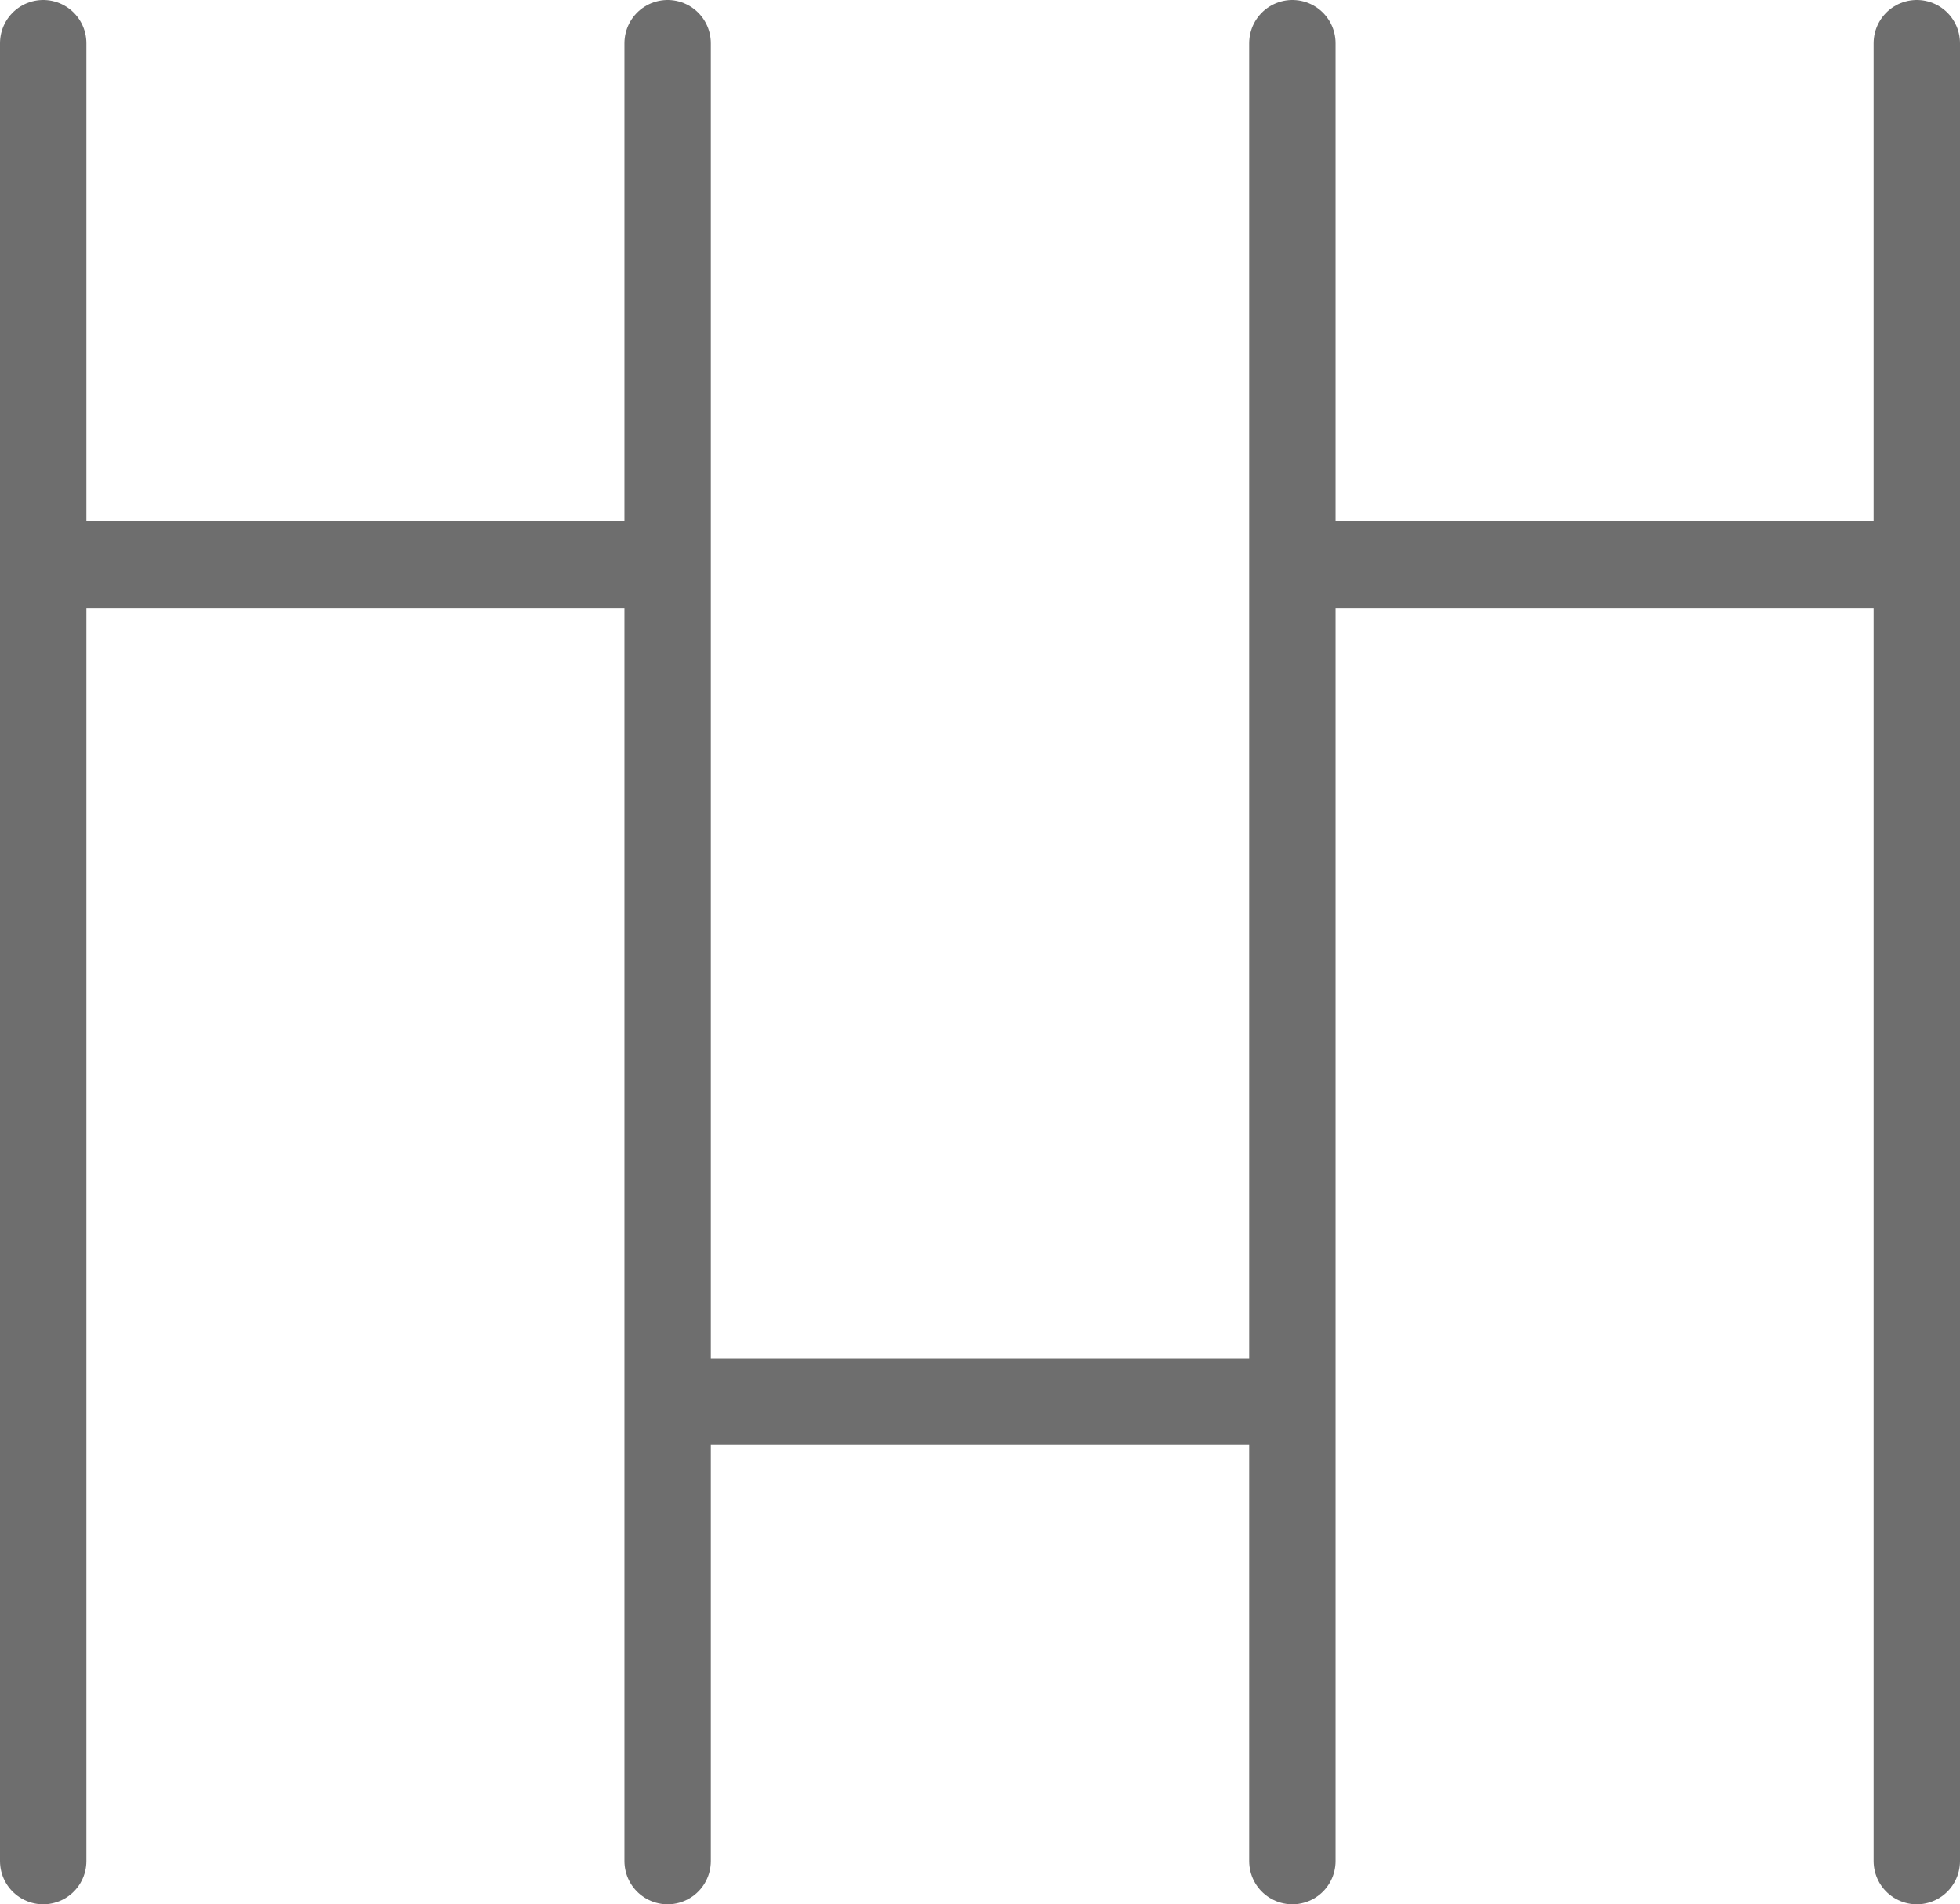
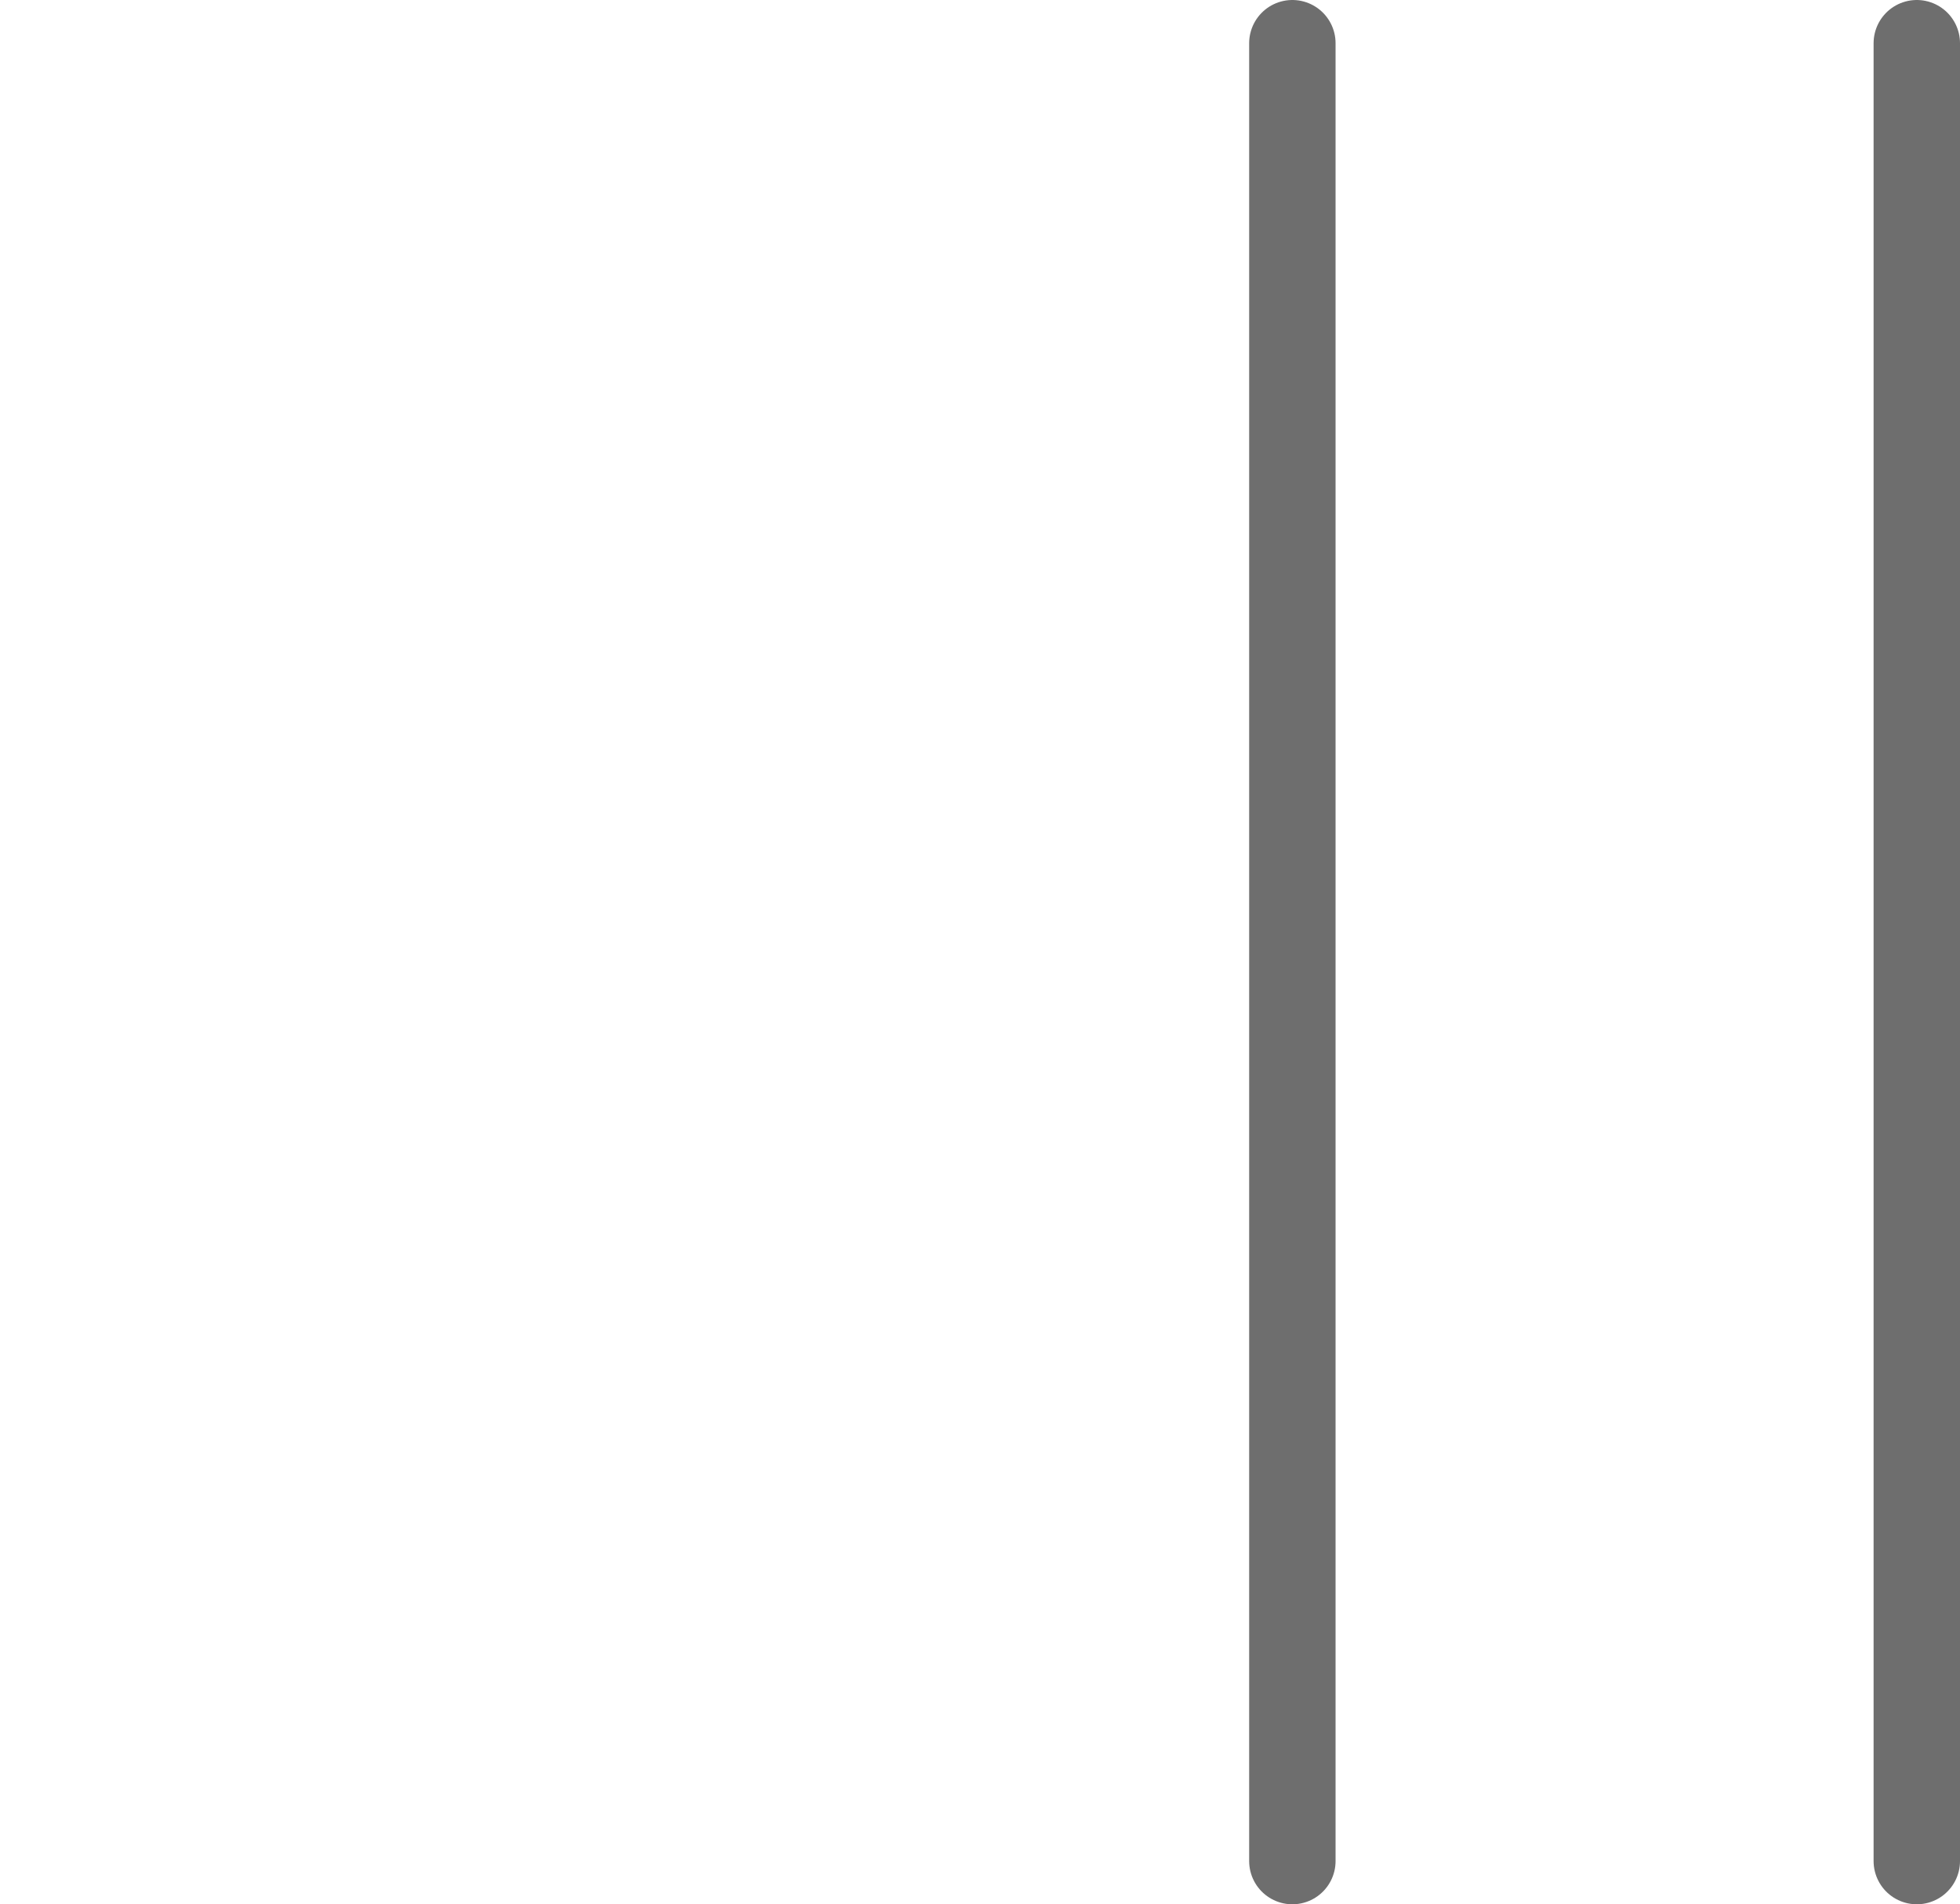
<svg xmlns="http://www.w3.org/2000/svg" id="_レイヤー_2" viewBox="0 0 68.05 66.1">
  <defs>
    <style>.cls-1,.cls-2{fill:red;stroke:#6e6e6e;stroke-linejoin:round;stroke-width:3px;}.cls-2{stroke-linecap:round;}</style>
  </defs>
  <g id="_レイヤー_1-2">
-     <line class="cls-2" x1="1.5" y1="1.5" x2="1.5" y2="64.6" />
-     <line class="cls-2" x1="23.18" y1="1.5" x2="23.18" y2="64.6" />
    <line class="cls-2" x1="44.87" y1="1.5" x2="44.87" y2="64.6" />
    <line class="cls-2" x1="66.55" y1="1.5" x2="66.55" y2="64.6" />
-     <line class="cls-1" x1="22.67" y1="48.66" x2="44.38" y2="48.66" />
-     <line class="cls-1" x1="44.55" y1="19.6" x2="66.26" y2="19.6" />
-     <line class="cls-1" x1="1.5" y1="19.6" x2="23.21" y2="19.6" />
  </g>
</svg>